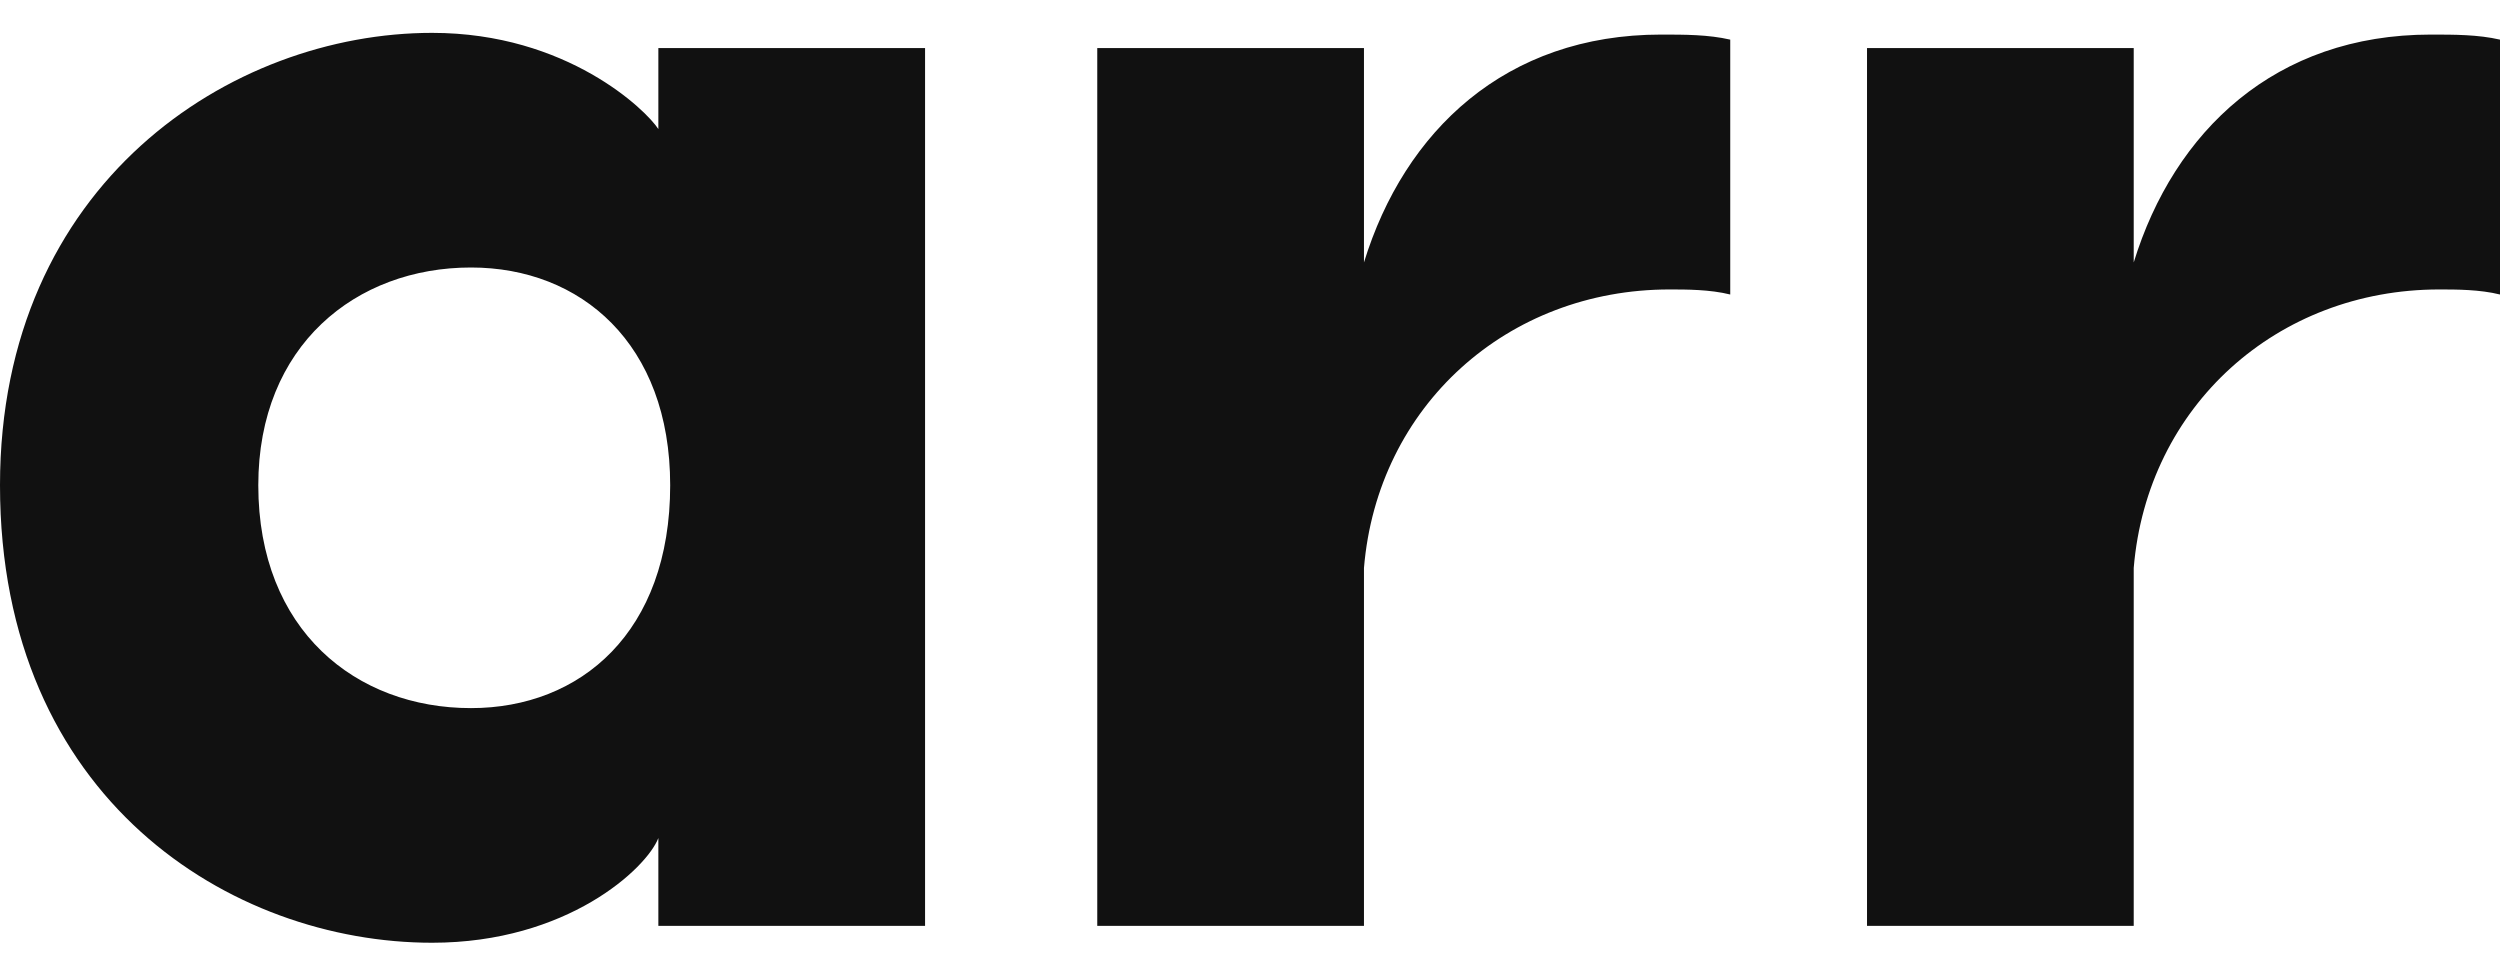
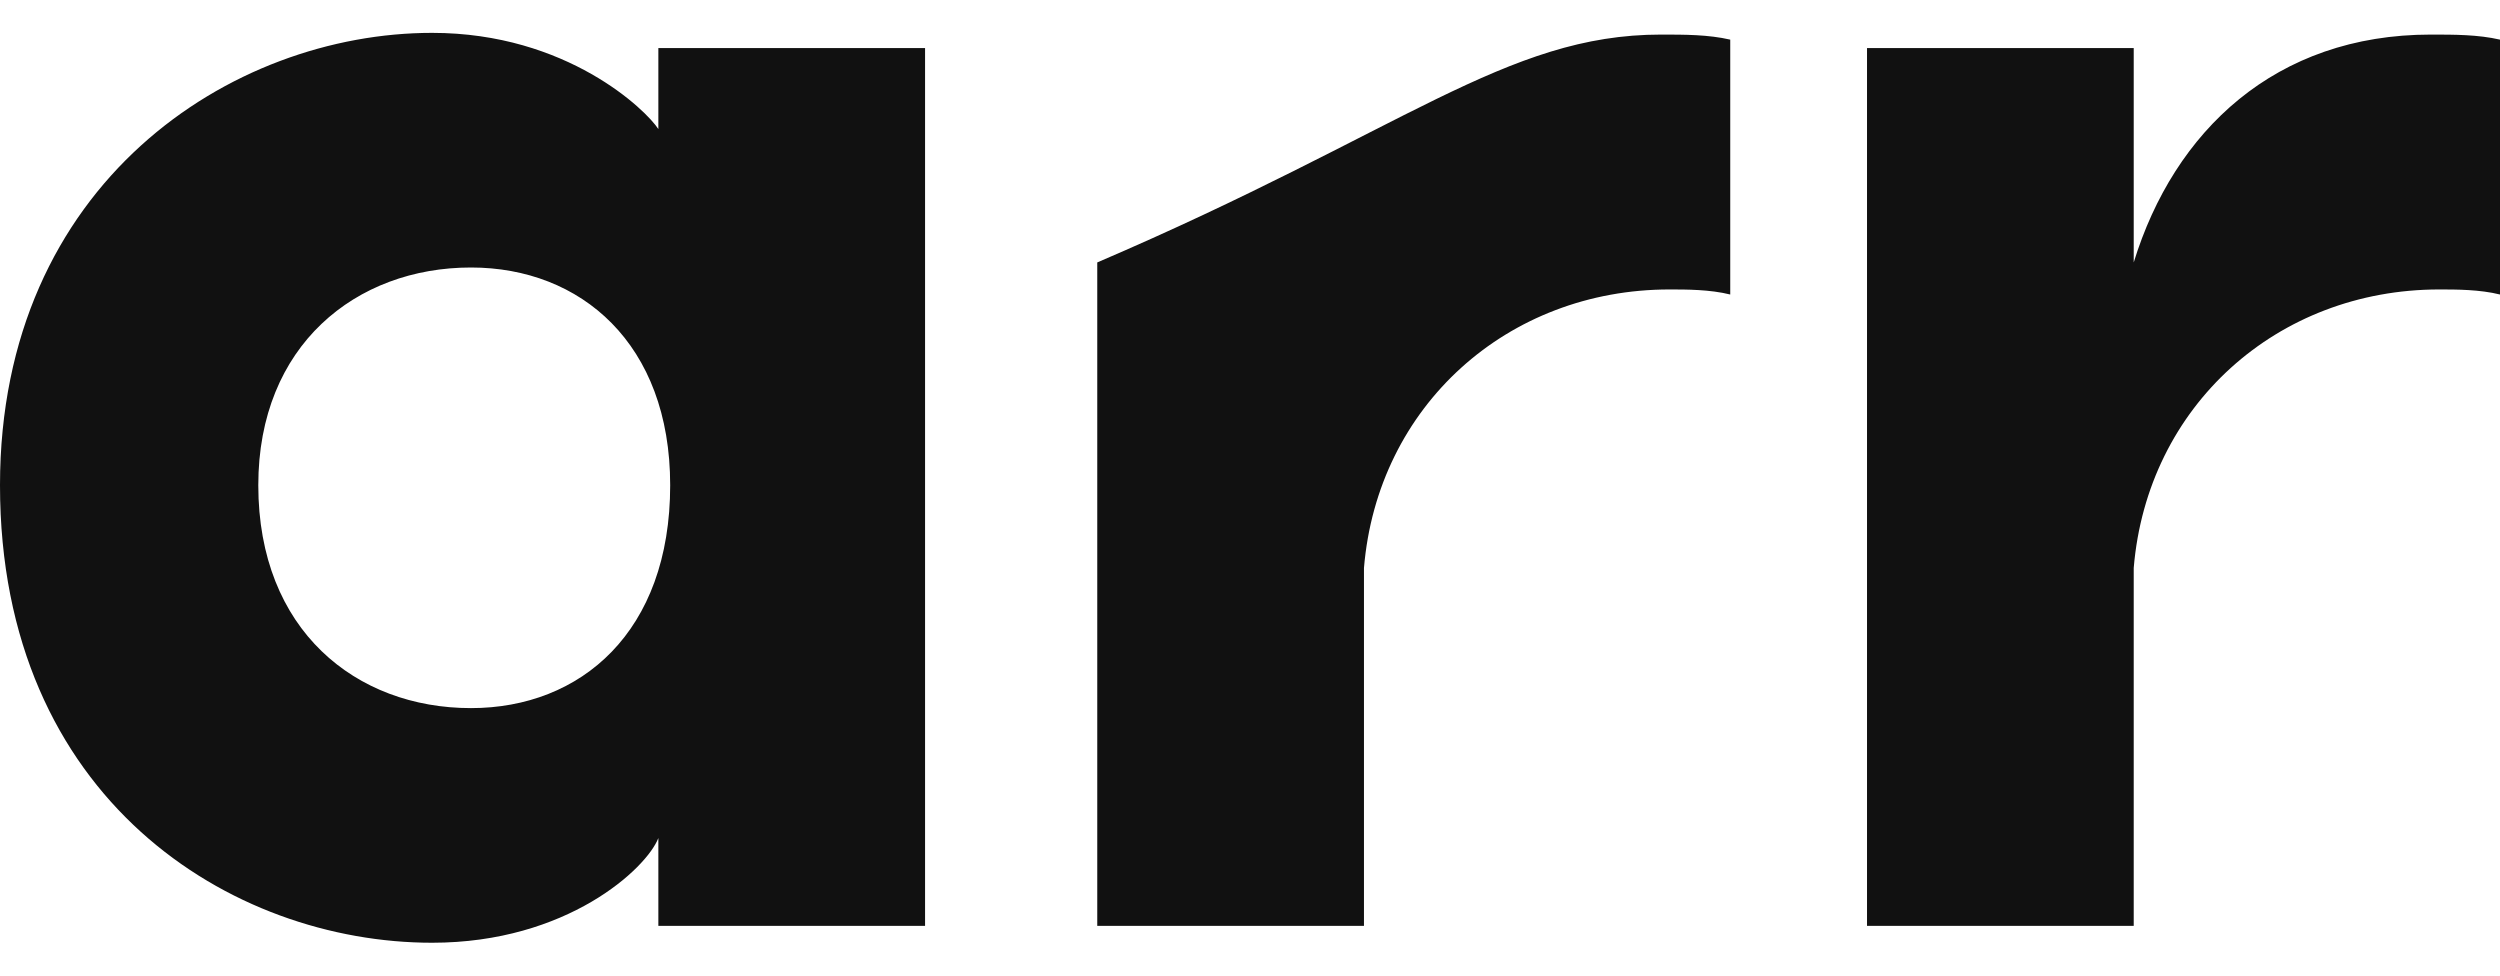
<svg xmlns="http://www.w3.org/2000/svg" width="41" height="16" viewBox="0 0 41 16" fill="none">
-   <path d="M10.797 0.788H15.171V15.184H10.797V13.744C10.603 14.243 9.302 15.461 7.087 15.461C3.793 15.461 0 13.108 0 7.958C0 3.003 3.793 0.539 7.087 0.539C9.302 0.539 10.603 1.813 10.797 2.117V0.788ZM7.724 11.613C9.523 11.613 10.991 10.367 10.991 7.958C10.991 5.633 9.523 4.387 7.724 4.387C5.841 4.387 4.236 5.661 4.236 7.958C4.236 10.339 5.841 11.613 7.724 11.613ZM27.241 0.567C27.629 0.567 28.016 0.567 28.376 0.65V4.83C28.044 4.747 27.656 4.747 27.38 4.747C24.722 4.747 22.59 6.657 22.369 9.315V15.184H17.995V0.788H22.369V4.304C23.033 2.145 24.694 0.567 27.241 0.567ZM39.865 0.567C40.252 0.567 40.64 0.567 41 0.65V4.83C40.668 4.747 40.28 4.747 40.003 4.747C37.346 4.747 35.214 6.657 34.993 9.315V15.184H30.619V0.788H34.993V4.304C35.657 2.145 37.318 0.567 39.865 0.567Z" fill="#111111" />
+   <path d="M10.797 0.788H15.171V15.184H10.797V13.744C10.603 14.243 9.302 15.461 7.087 15.461C3.793 15.461 0 13.108 0 7.958C0 3.003 3.793 0.539 7.087 0.539C9.302 0.539 10.603 1.813 10.797 2.117V0.788ZM7.724 11.613C9.523 11.613 10.991 10.367 10.991 7.958C10.991 5.633 9.523 4.387 7.724 4.387C5.841 4.387 4.236 5.661 4.236 7.958C4.236 10.339 5.841 11.613 7.724 11.613ZM27.241 0.567C27.629 0.567 28.016 0.567 28.376 0.65V4.83C28.044 4.747 27.656 4.747 27.38 4.747C24.722 4.747 22.59 6.657 22.369 9.315V15.184H17.995V0.788V4.304C23.033 2.145 24.694 0.567 27.241 0.567ZM39.865 0.567C40.252 0.567 40.64 0.567 41 0.65V4.83C40.668 4.747 40.28 4.747 40.003 4.747C37.346 4.747 35.214 6.657 34.993 9.315V15.184H30.619V0.788H34.993V4.304C35.657 2.145 37.318 0.567 39.865 0.567Z" fill="#111111" />
</svg>